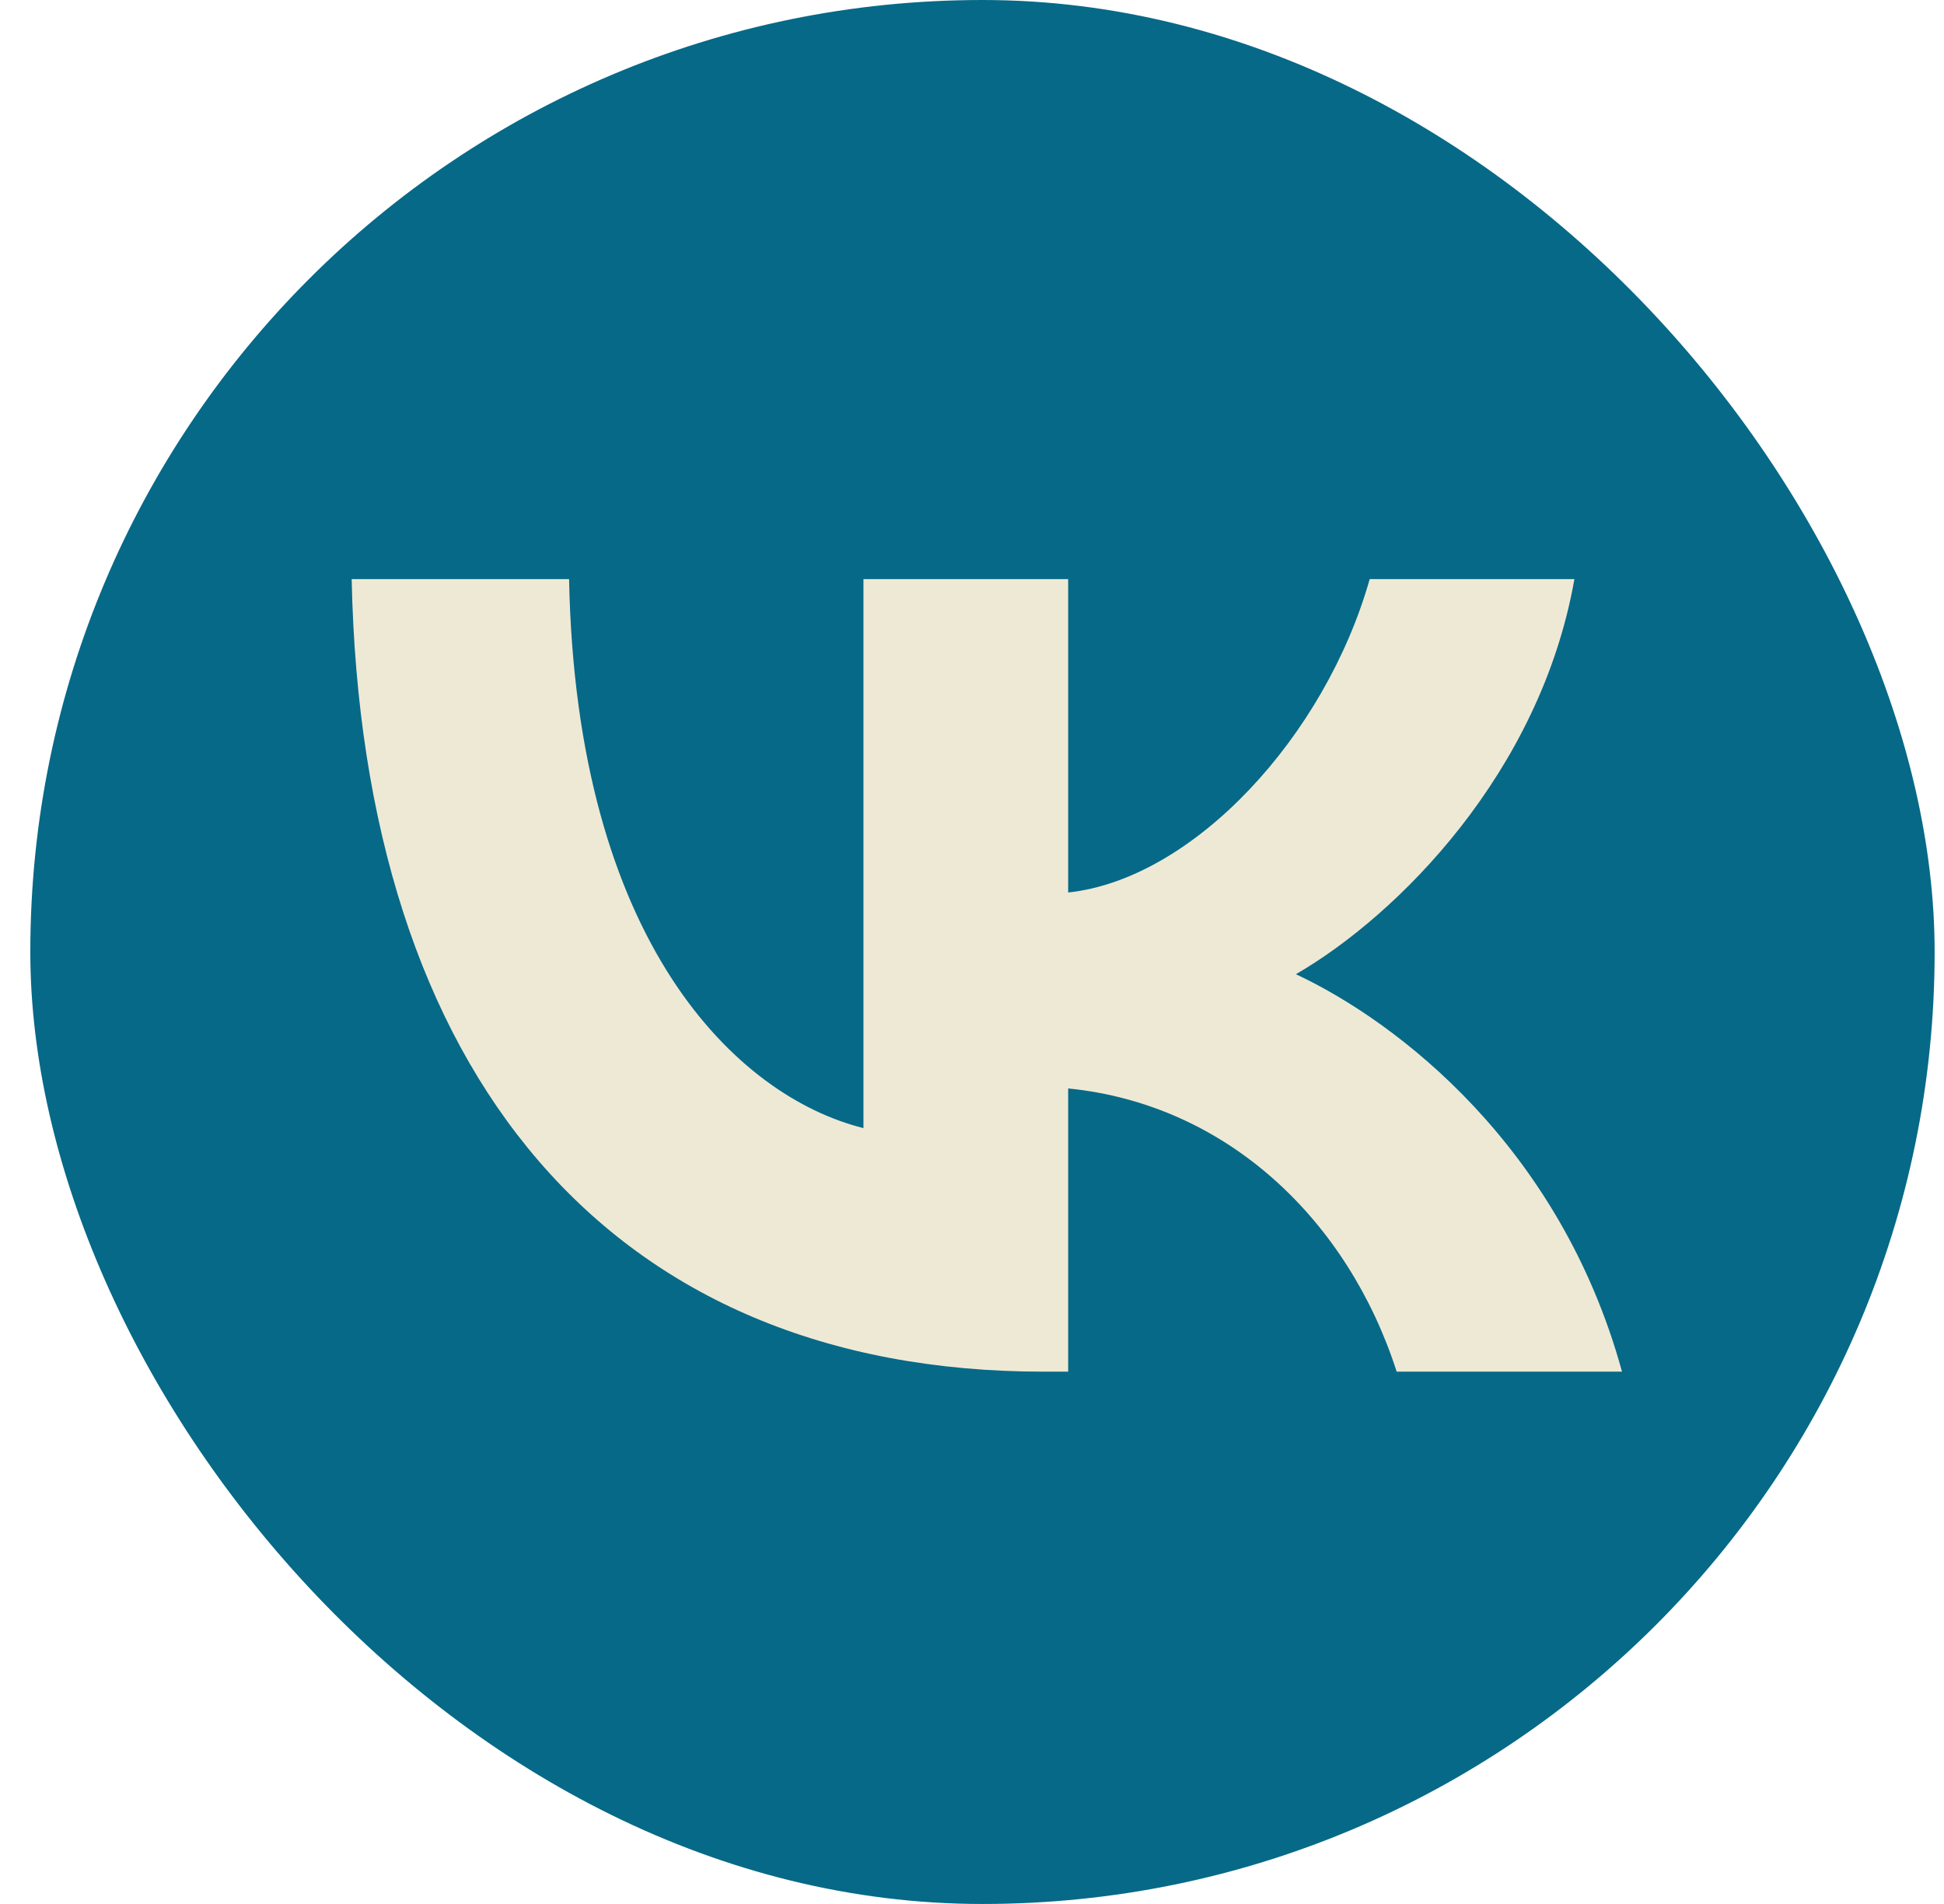
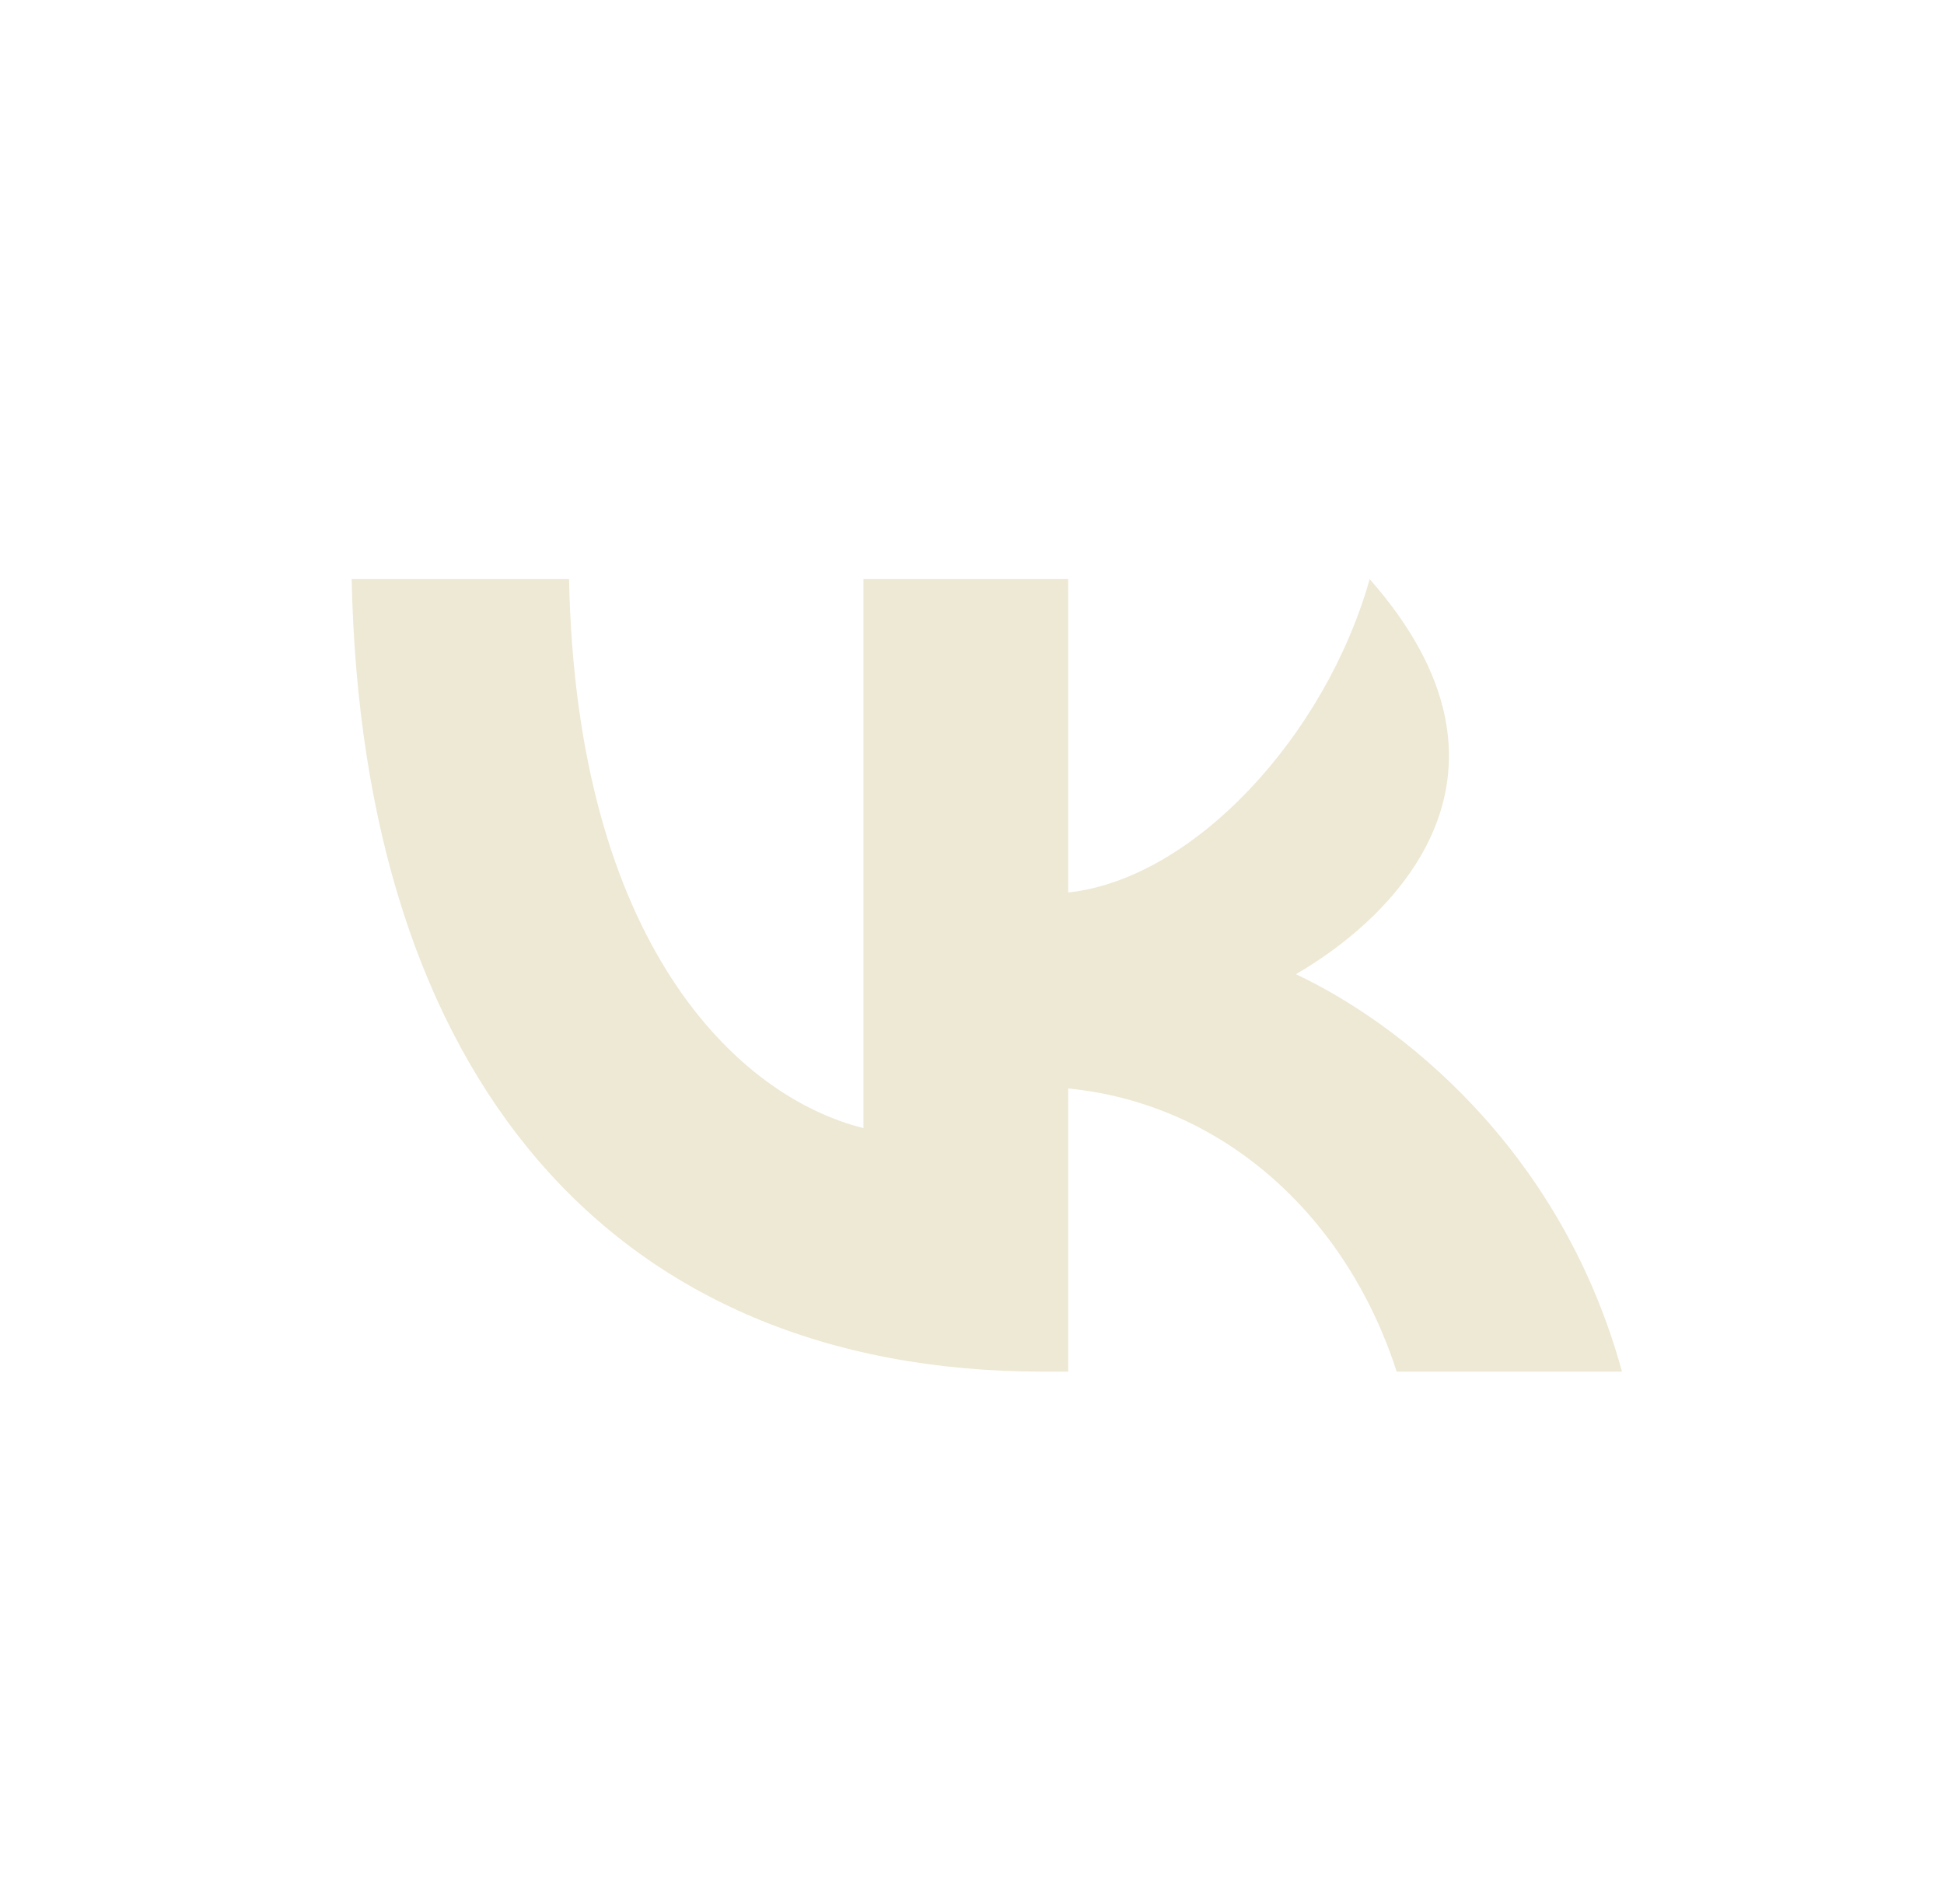
<svg xmlns="http://www.w3.org/2000/svg" width="49" height="48" viewBox="0 0 49 48" fill="none">
  <g clip-path="url(#clip0_447_197)">
-     <rect x="0.764" width="48" height="48" rx="24" fill="#066987" />
-     <path d="M26.304 34.58C15.364 34.58 9.124 27.08 8.864 14.6H14.344C14.524 23.76 18.564 27.64 21.764 28.44V14.6H26.924V22.5C30.084 22.16 33.404 18.56 34.524 14.6H39.684C38.824 19.48 35.224 23.08 32.664 24.56C35.224 25.76 39.324 28.9 40.884 34.58H35.204C33.984 30.78 30.944 27.84 26.924 27.44V34.58H26.304Z" fill="#EEE9D5" />
+     <path d="M26.304 34.58C15.364 34.58 9.124 27.08 8.864 14.6H14.344C14.524 23.76 18.564 27.64 21.764 28.44V14.6H26.924V22.5C30.084 22.16 33.404 18.56 34.524 14.6C38.824 19.48 35.224 23.08 32.664 24.56C35.224 25.76 39.324 28.9 40.884 34.58H35.204C33.984 30.78 30.944 27.84 26.924 27.44V34.58H26.304Z" fill="#EEE9D5" />
  </g>
  <defs>
    <clipPath id="clip0_447_197">
      <rect x="0.764" width="48" height="48" rx="24" fill="white" />
    </clipPath>
  </defs>
</svg>